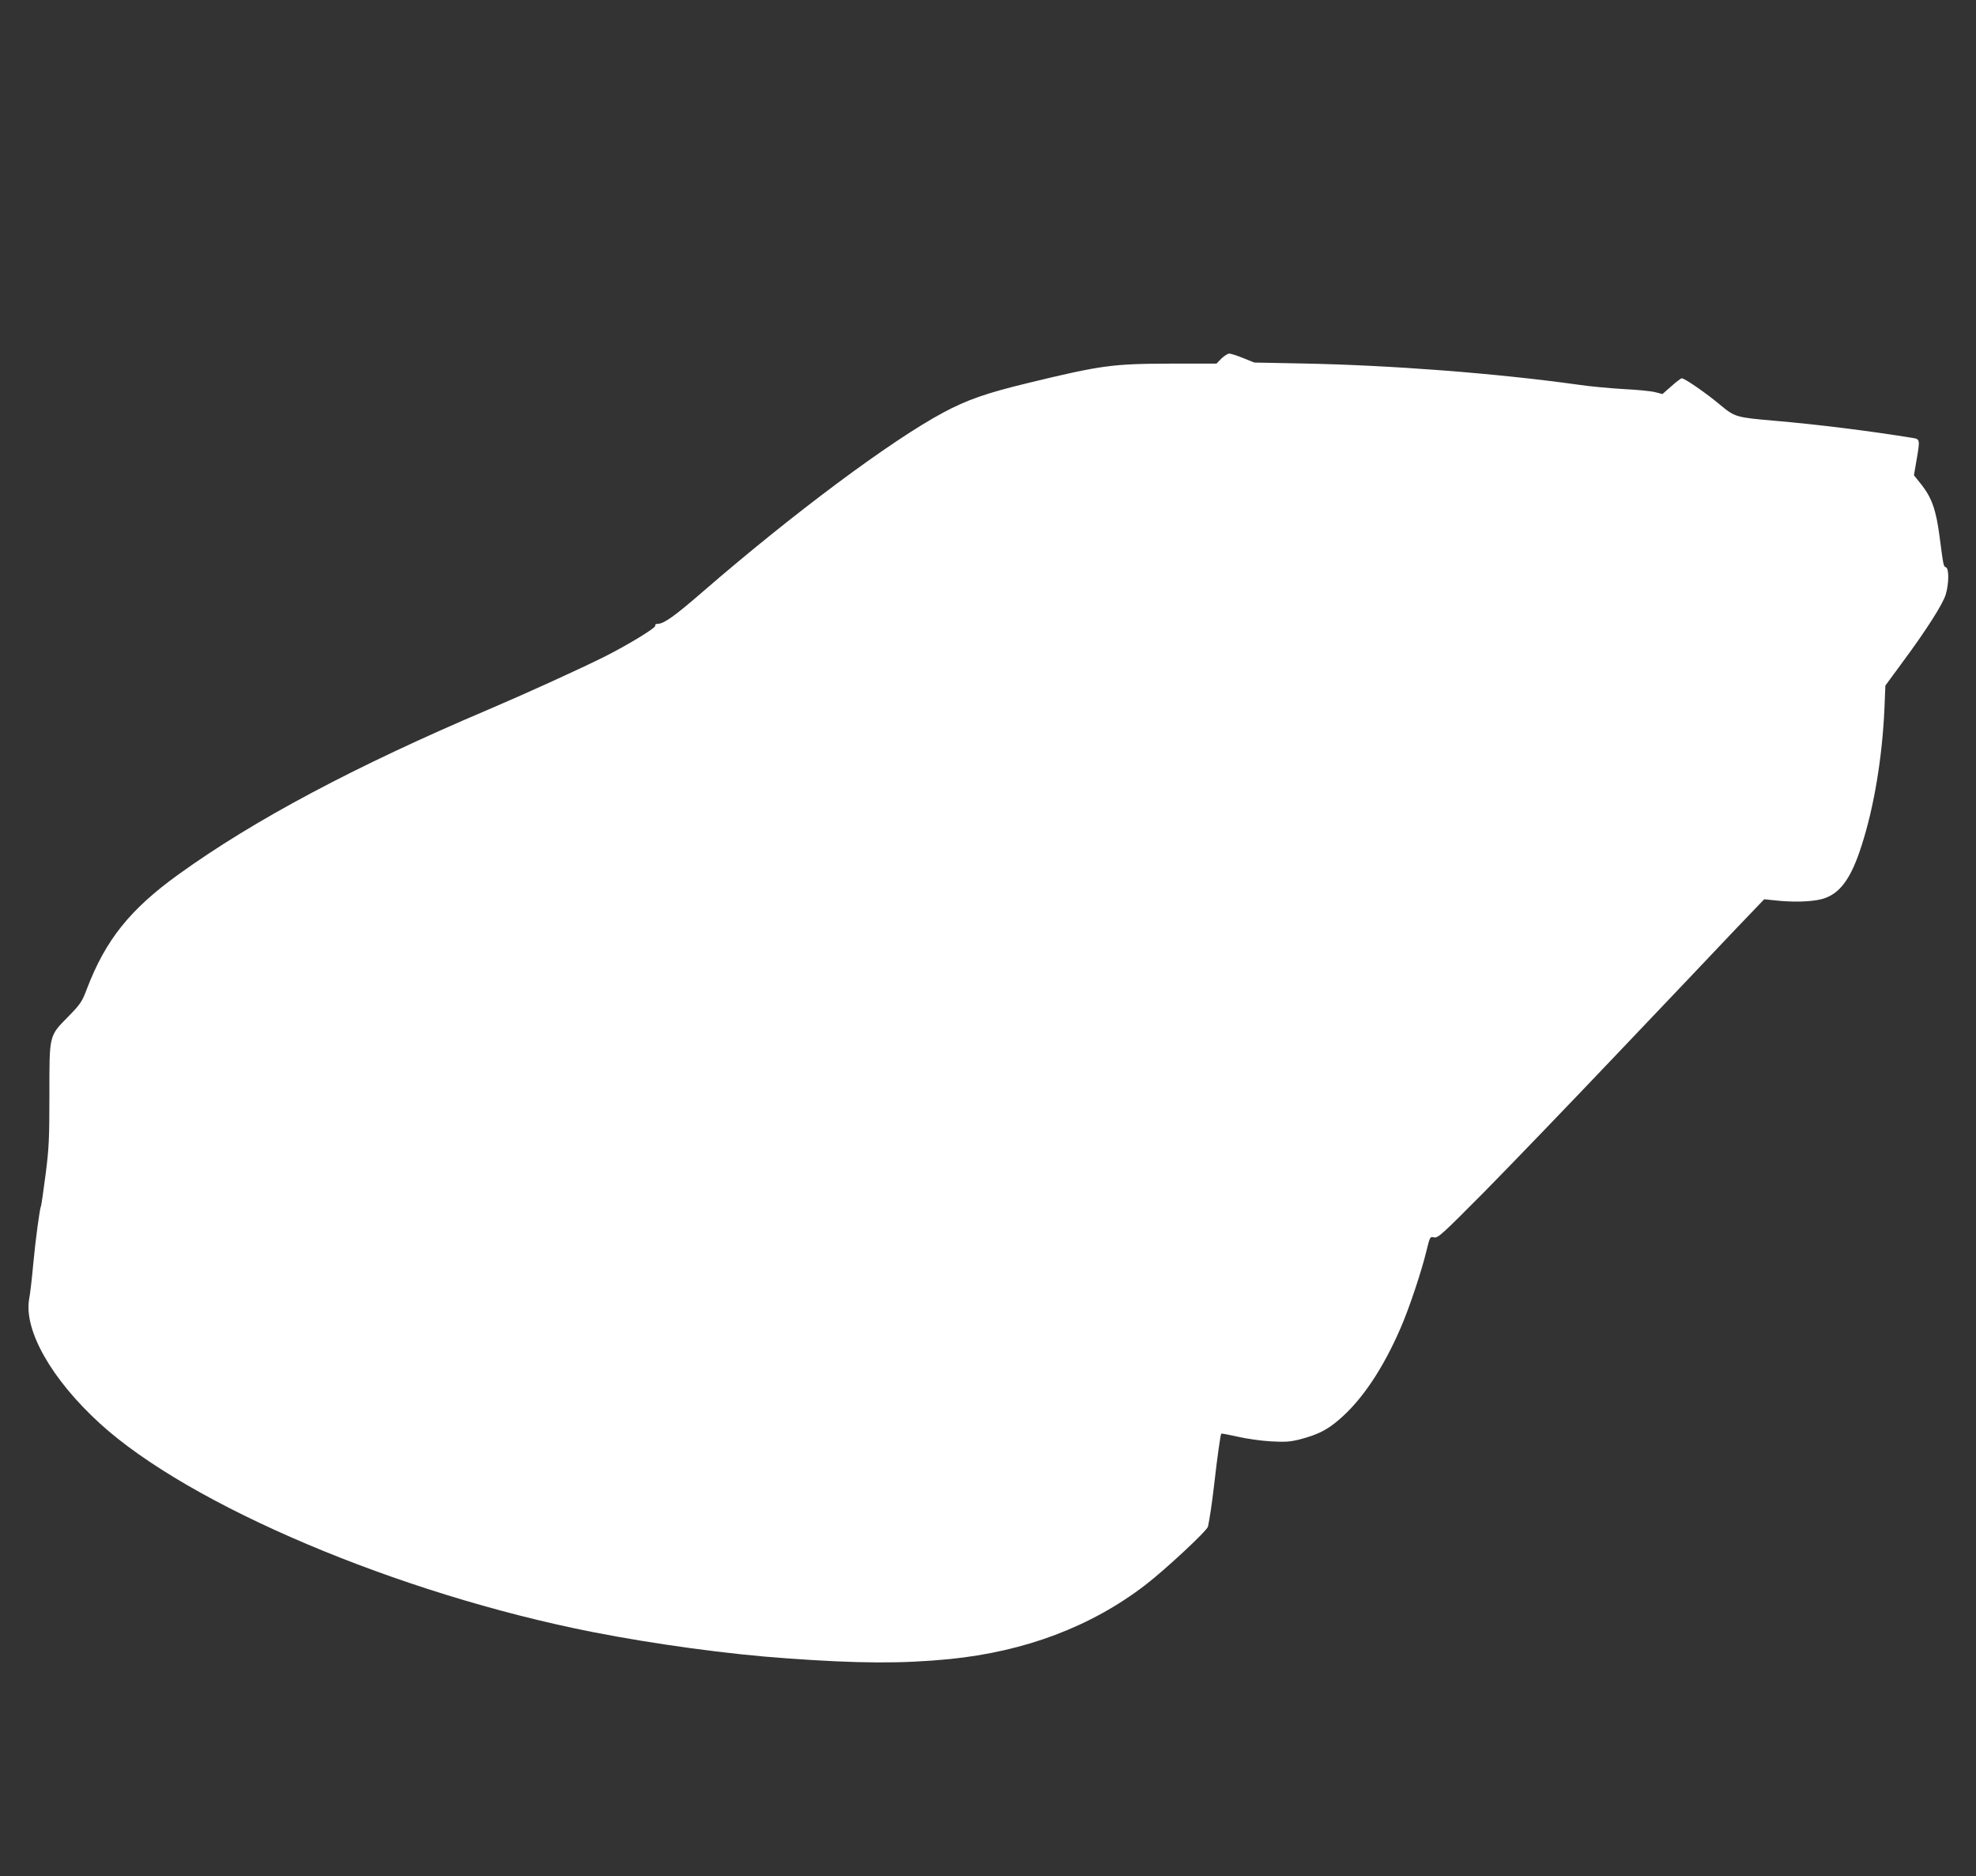
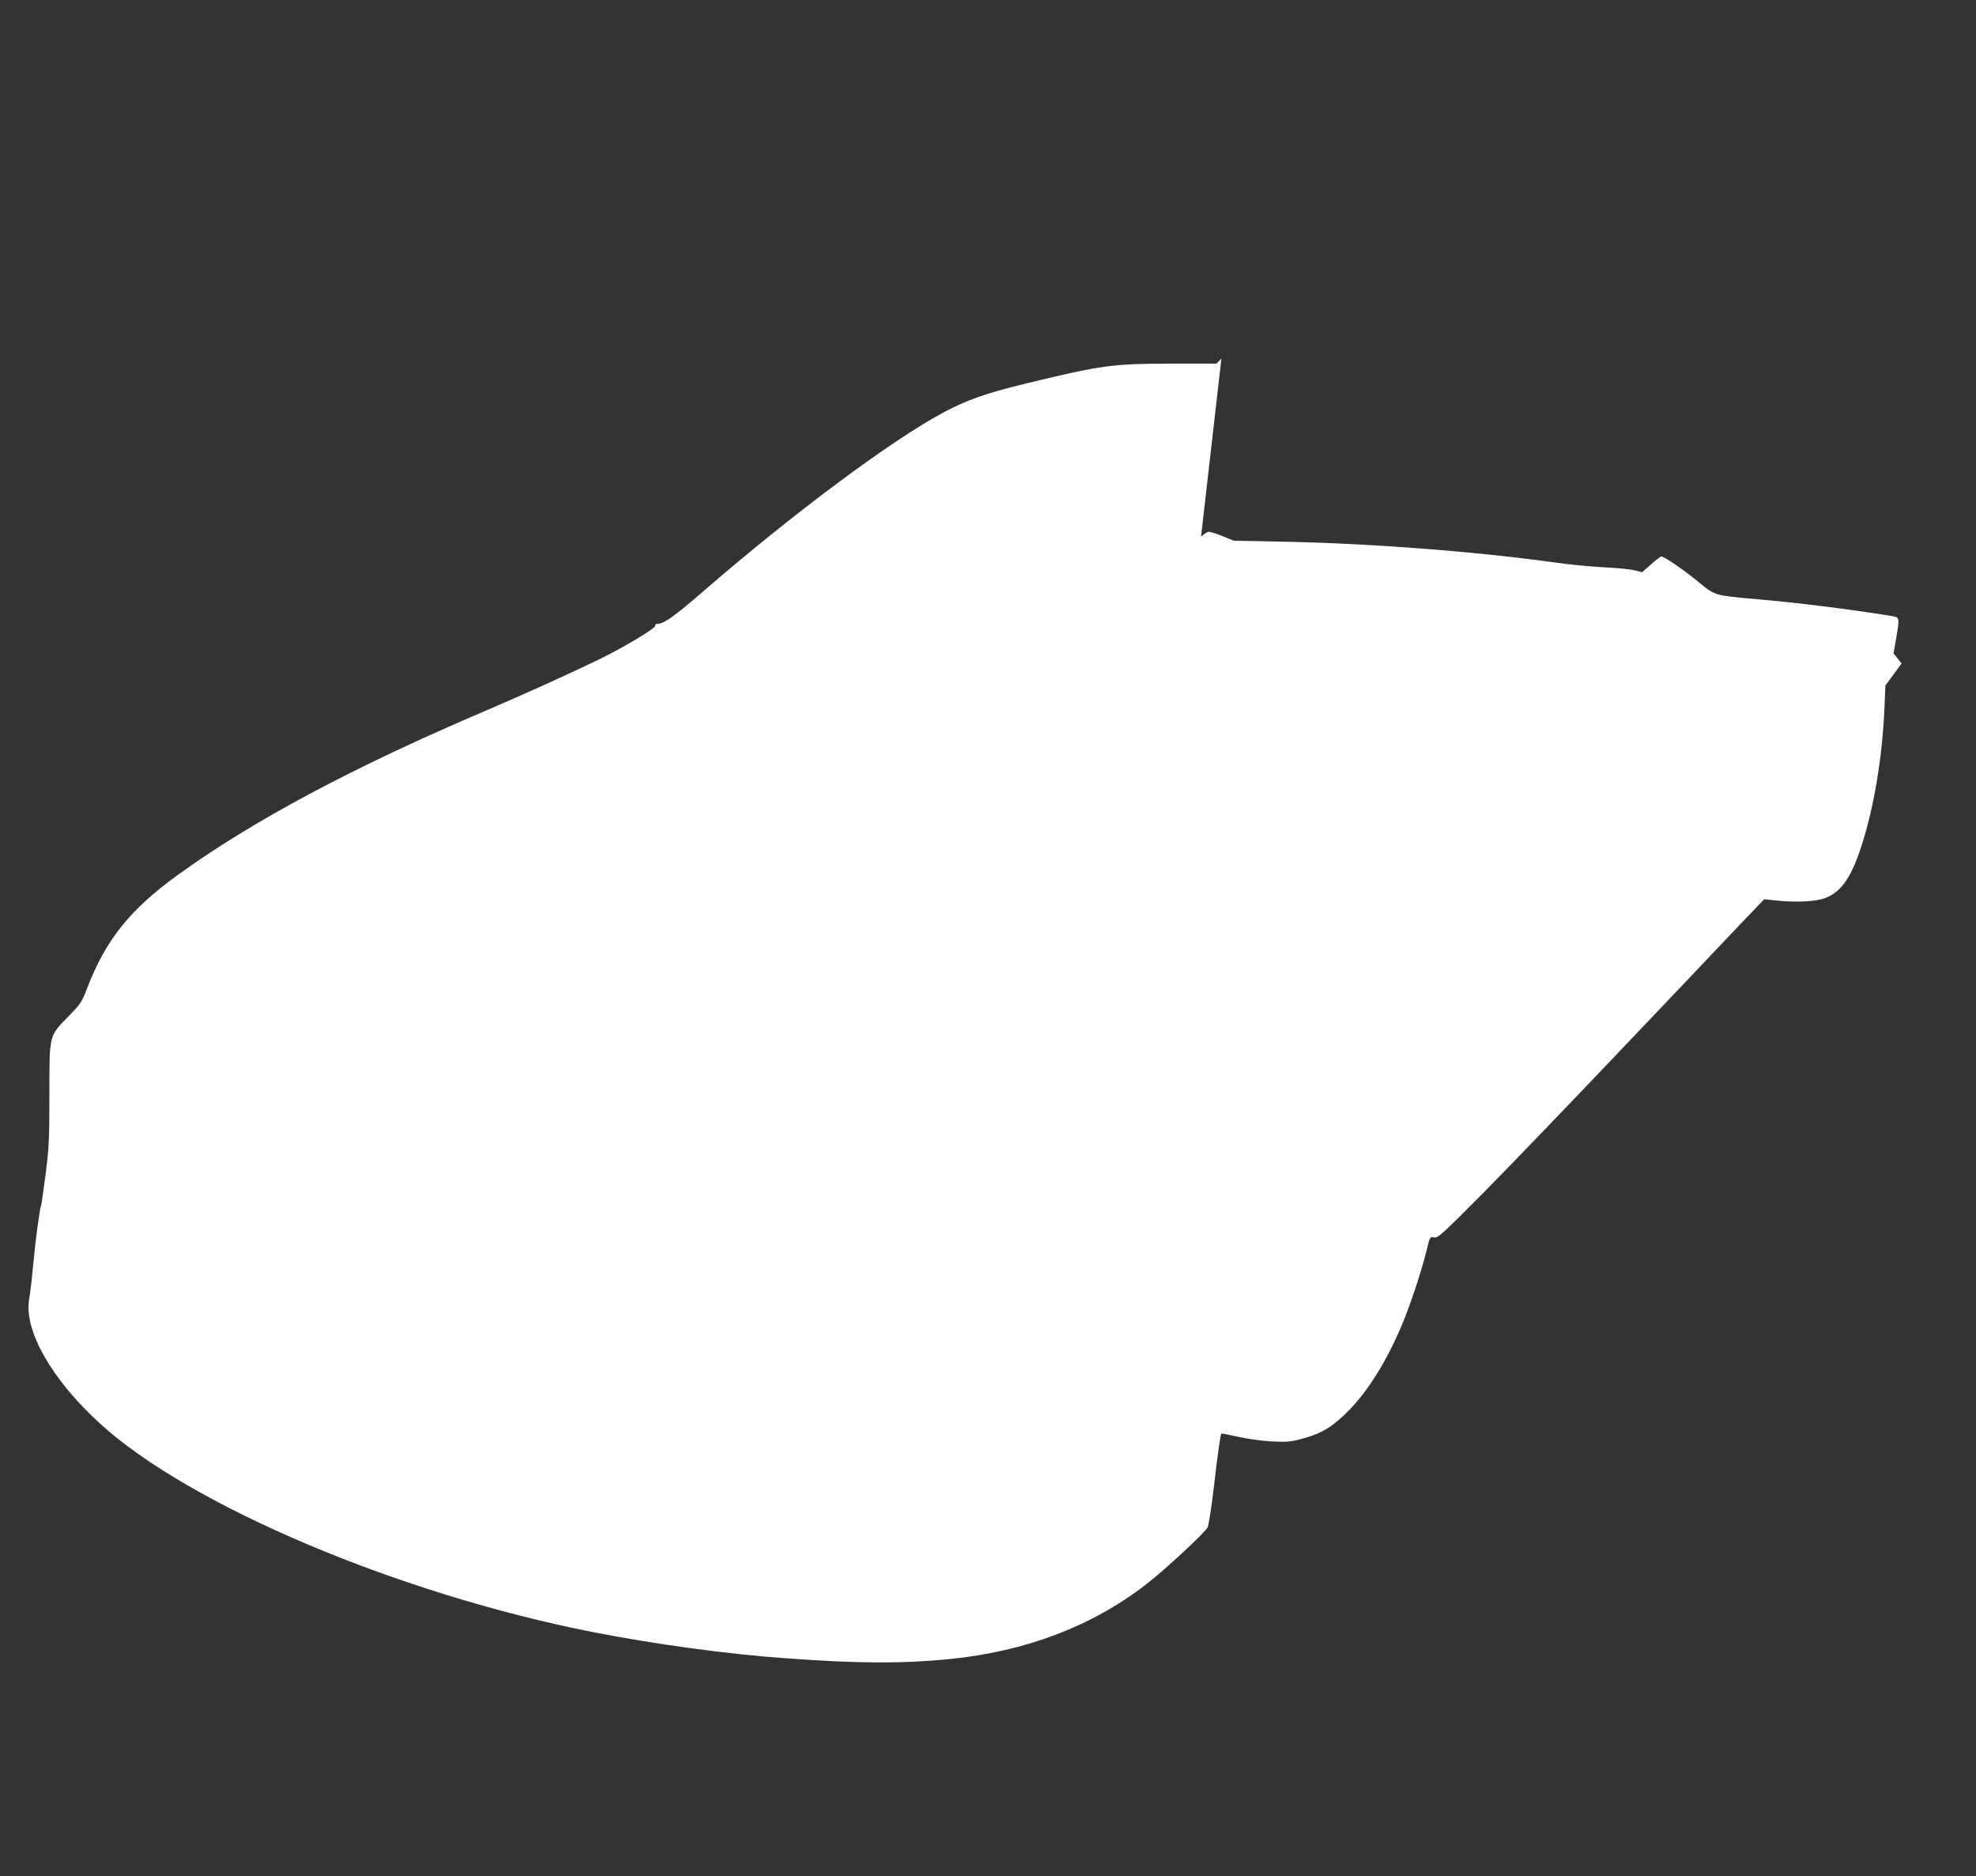
<svg xmlns="http://www.w3.org/2000/svg" version="1.0" width="1280pt" height="1215pt" viewBox="0 0 1280 1215" preserveAspectRatio="xMidYMid meet">
  <rect x="0" y="0" width="1280" height="1215" fill="#333333" stroke="none" />
  <g transform="translate(0,1215) scale(0.1,-0.1)" fill="#ffffff" stroke="none">
-     <path d="M7912 9828 l-32 -33 -303 0 c-373 -1 -445 -11 -920 -126 -268 -65 -392 -108 -547 -191 -341 -183 -973 -654 -1555 -1158 -183 -159 -255 -210 -293 -210 -13 0 -20 -5 -17 -12 5 -14 -180 -126 -333 -203 -174 -86 -506 -237 -750 -341 -864 -367 -1516 -714 -2007 -1068 -312 -225 -471 -423 -592 -740 -31 -83 -42 -99 -118 -177 -129 -131 -125 -116 -125 -508 0 -292 -3 -348 -25 -520 -14 -107 -27 -196 -29 -200 -8 -13 -36 -218 -51 -381 -8 -91 -20 -191 -26 -222 -36 -203 145 -521 457 -806 582 -532 1934 -1104 3194 -1352 398 -78 879 -144 1255 -170 466 -34 749 -35 1055 -5 490 49 917 210 1268 479 130 100 401 352 407 379 11 52 26 151 40 272 20 178 41 324 46 330 3 2 51 -7 108 -20 57 -13 154 -27 215 -30 94 -5 123 -3 190 14 112 30 171 59 248 125 149 126 287 332 401 596 55 125 136 369 167 498 23 93 23 94 50 88 25 -5 53 21 322 292 161 163 554 571 873 907 319 335 662 696 761 801 l182 190 68 -7 c114 -13 231 -10 301 7 118 30 192 128 262 348 81 251 134 572 148 889 l6 147 105 143 c156 210 268 385 286 447 21 70 22 169 1 176 -16 6 -16 9 -41 199 -22 170 -50 249 -114 332 l-52 65 16 93 c24 140 24 141 -26 149 -276 45 -622 88 -893 111 -251 22 -256 23 -356 106 -87 73 -226 169 -245 169 -5 0 -36 -23 -67 -51 l-58 -51 -47 12 c-26 7 -117 16 -202 20 -85 5 -220 17 -300 29 -524 73 -1206 126 -1785 137 l-310 6 -72 29 c-39 16 -80 29 -90 29 -10 0 -33 -15 -51 -32z" />
+     <path d="M7912 9828 l-32 -33 -303 0 c-373 -1 -445 -11 -920 -126 -268 -65 -392 -108 -547 -191 -341 -183 -973 -654 -1555 -1158 -183 -159 -255 -210 -293 -210 -13 0 -20 -5 -17 -12 5 -14 -180 -126 -333 -203 -174 -86 -506 -237 -750 -341 -864 -367 -1516 -714 -2007 -1068 -312 -225 -471 -423 -592 -740 -31 -83 -42 -99 -118 -177 -129 -131 -125 -116 -125 -508 0 -292 -3 -348 -25 -520 -14 -107 -27 -196 -29 -200 -8 -13 -36 -218 -51 -381 -8 -91 -20 -191 -26 -222 -36 -203 145 -521 457 -806 582 -532 1934 -1104 3194 -1352 398 -78 879 -144 1255 -170 466 -34 749 -35 1055 -5 490 49 917 210 1268 479 130 100 401 352 407 379 11 52 26 151 40 272 20 178 41 324 46 330 3 2 51 -7 108 -20 57 -13 154 -27 215 -30 94 -5 123 -3 190 14 112 30 171 59 248 125 149 126 287 332 401 596 55 125 136 369 167 498 23 93 23 94 50 88 25 -5 53 21 322 292 161 163 554 571 873 907 319 335 662 696 761 801 l182 190 68 -7 c114 -13 231 -10 301 7 118 30 192 128 262 348 81 251 134 572 148 889 l6 147 105 143 l-52 65 16 93 c24 140 24 141 -26 149 -276 45 -622 88 -893 111 -251 22 -256 23 -356 106 -87 73 -226 169 -245 169 -5 0 -36 -23 -67 -51 l-58 -51 -47 12 c-26 7 -117 16 -202 20 -85 5 -220 17 -300 29 -524 73 -1206 126 -1785 137 l-310 6 -72 29 c-39 16 -80 29 -90 29 -10 0 -33 -15 -51 -32z" />
  </g>
</svg>